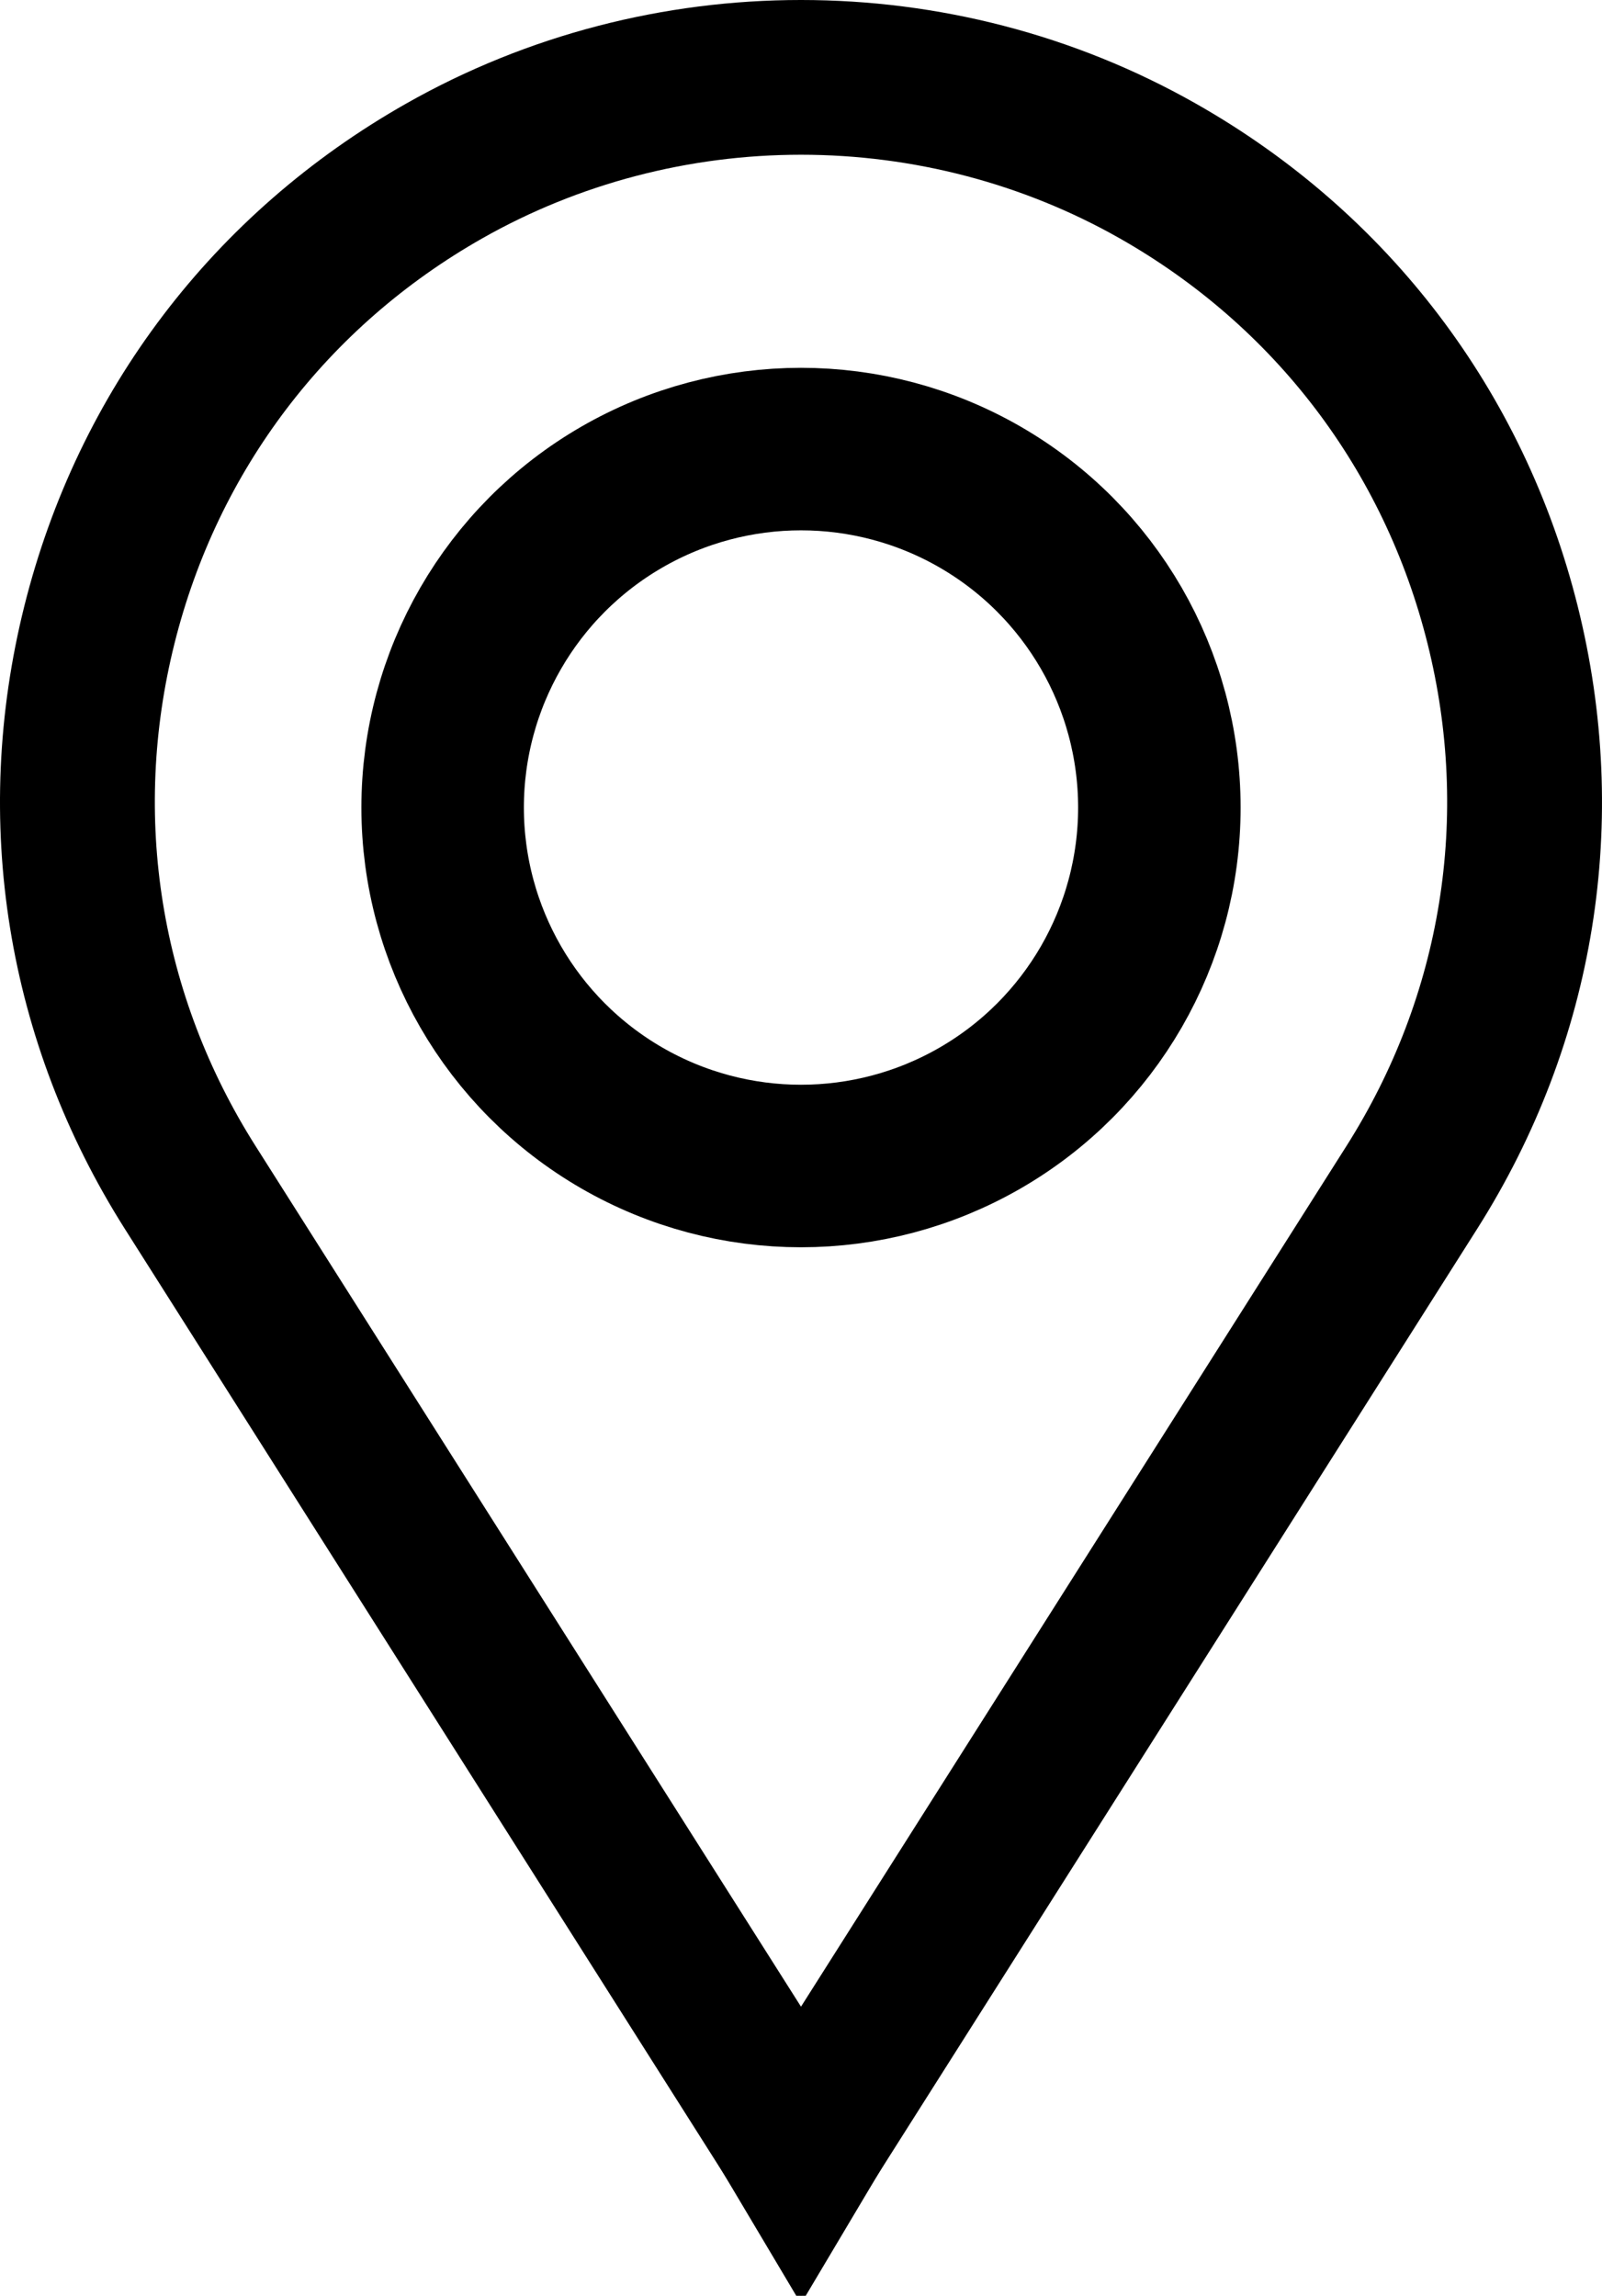
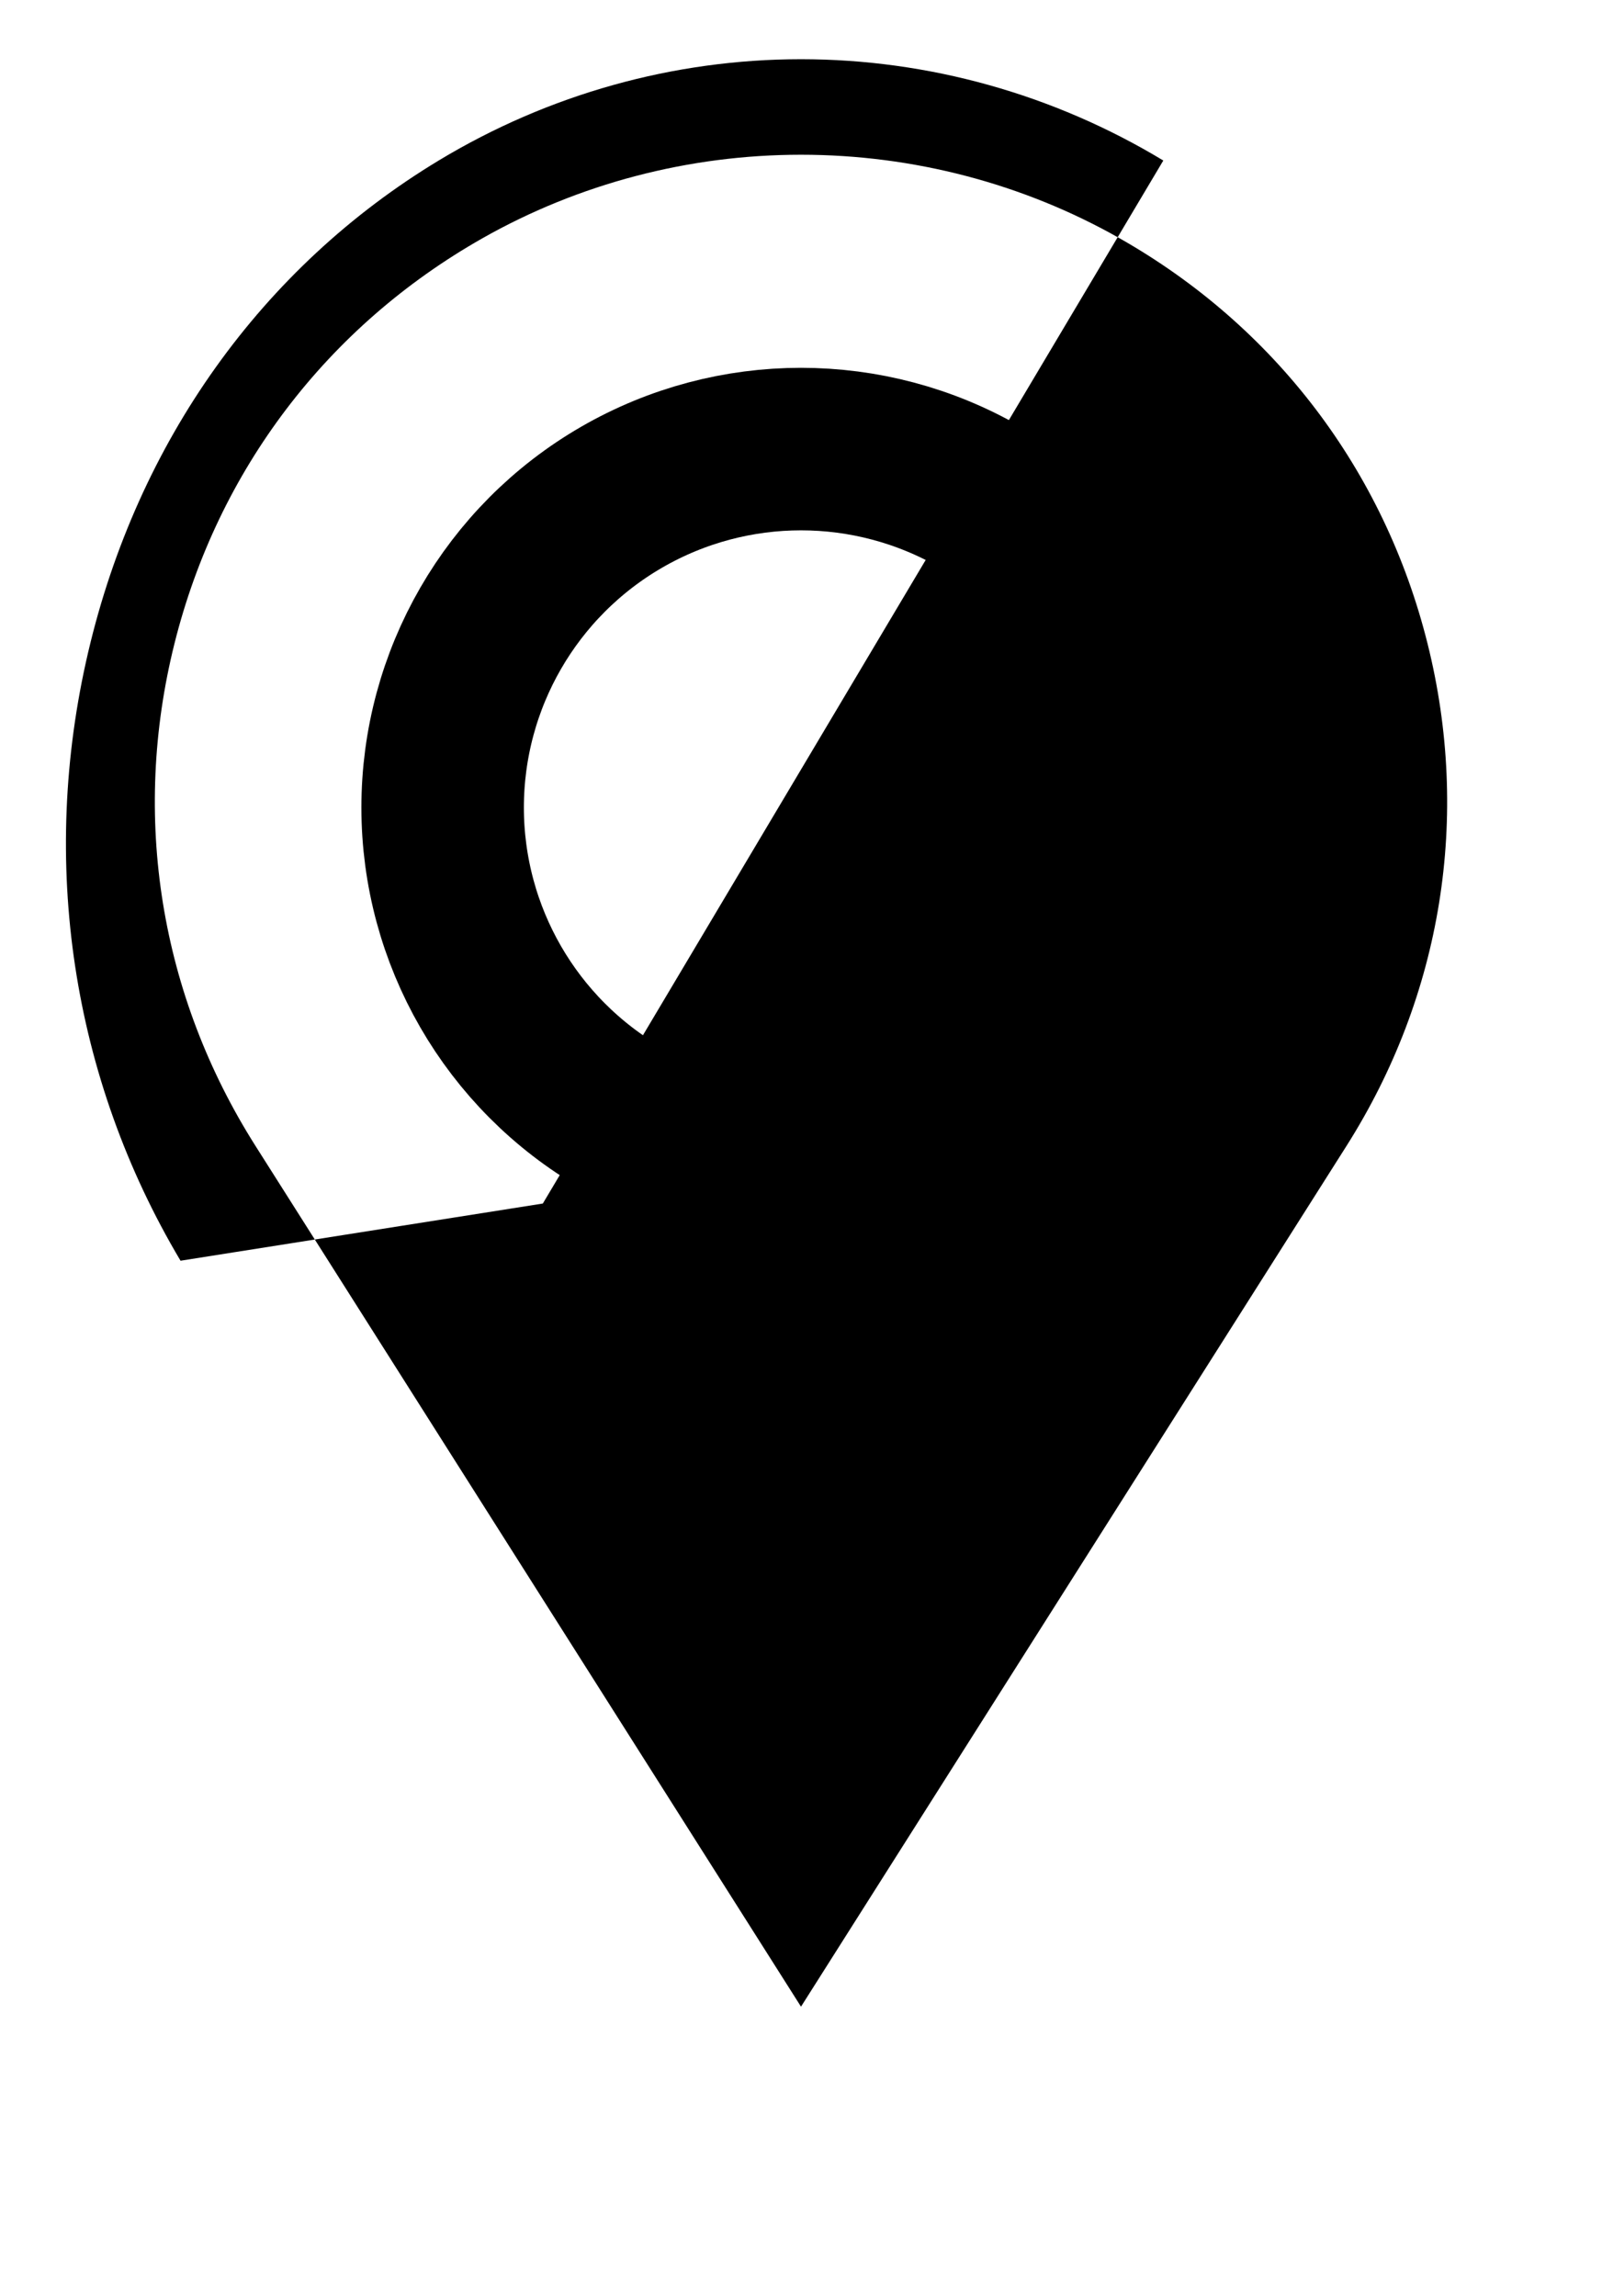
<svg xmlns="http://www.w3.org/2000/svg" id="Layer_1" version="1.1" viewBox="0 0 207.044 296.625">
-   <path d="M23.332,162.89c-14.054-23.619-18.287-51.566-11.92-78.694,6.367-27.128,22.449-49.664,45.284-63.456,14.179-8.563,30.371-13.089,46.826-13.089s32.647,4.526,46.824,13.089c22.834,13.79,38.917,36.326,45.285,63.456,6.368,27.129,2.134,55.076-11.92,78.694l-80.19,134.761L23.332,162.89ZM103.521,19.992c-14.479,0-28.713,3.73-41.161,10.788-20.074,11.38-34.211,29.975-39.809,52.36-5.597,22.385-1.876,45.446,10.479,64.934l70.492,111.196,70.492-111.196c12.354-19.489,16.075-42.549,10.479-64.934-5.598-22.385-19.735-40.981-39.809-52.36-12.449-7.058-26.683-10.788-41.162-10.788Z" />
-   <path d="M103.522,296.625L16.138,158.782C.824,134.624-3.79,106.038,3.149,78.289,10.088,50.54,27.613,27.489,52.496,13.382c31.474-17.843,70.579-17.843,102.051,0,24.884,14.106,42.408,37.158,49.348,64.907,6.938,27.749,2.325,56.335-12.989,80.493l-87.383,137.843ZM103.521,9.992c-15.938,0-31.877,4.029-46.093,12.089-22.478,12.743-38.31,33.566-44.578,58.634-6.268,25.067-2.101,50.89,11.734,72.713l78.938,124.519,78.938-124.519c13.834-21.823,18.001-47.647,11.733-72.714-6.269-25.067-22.1-45.89-44.578-58.633-14.216-8.06-30.154-12.089-46.094-12.089Z" />
+   <path d="M23.332,162.89c-14.054-23.619-18.287-51.566-11.92-78.694,6.367-27.128,22.449-49.664,45.284-63.456,14.179-8.563,30.371-13.089,46.826-13.089s32.647,4.526,46.824,13.089l-80.19,134.761L23.332,162.89ZM103.521,19.992c-14.479,0-28.713,3.73-41.161,10.788-20.074,11.38-34.211,29.975-39.809,52.36-5.597,22.385-1.876,45.446,10.479,64.934l70.492,111.196,70.492-111.196c12.354-19.489,16.075-42.549,10.479-64.934-5.598-22.385-19.735-40.981-39.809-52.36-12.449-7.058-26.683-10.788-41.162-10.788Z" />
  <circle cx="103.522" cy="104.338" r="46.315" fill="none" stroke="#000" stroke-miterlimit="10" stroke-width="21" />
</svg>